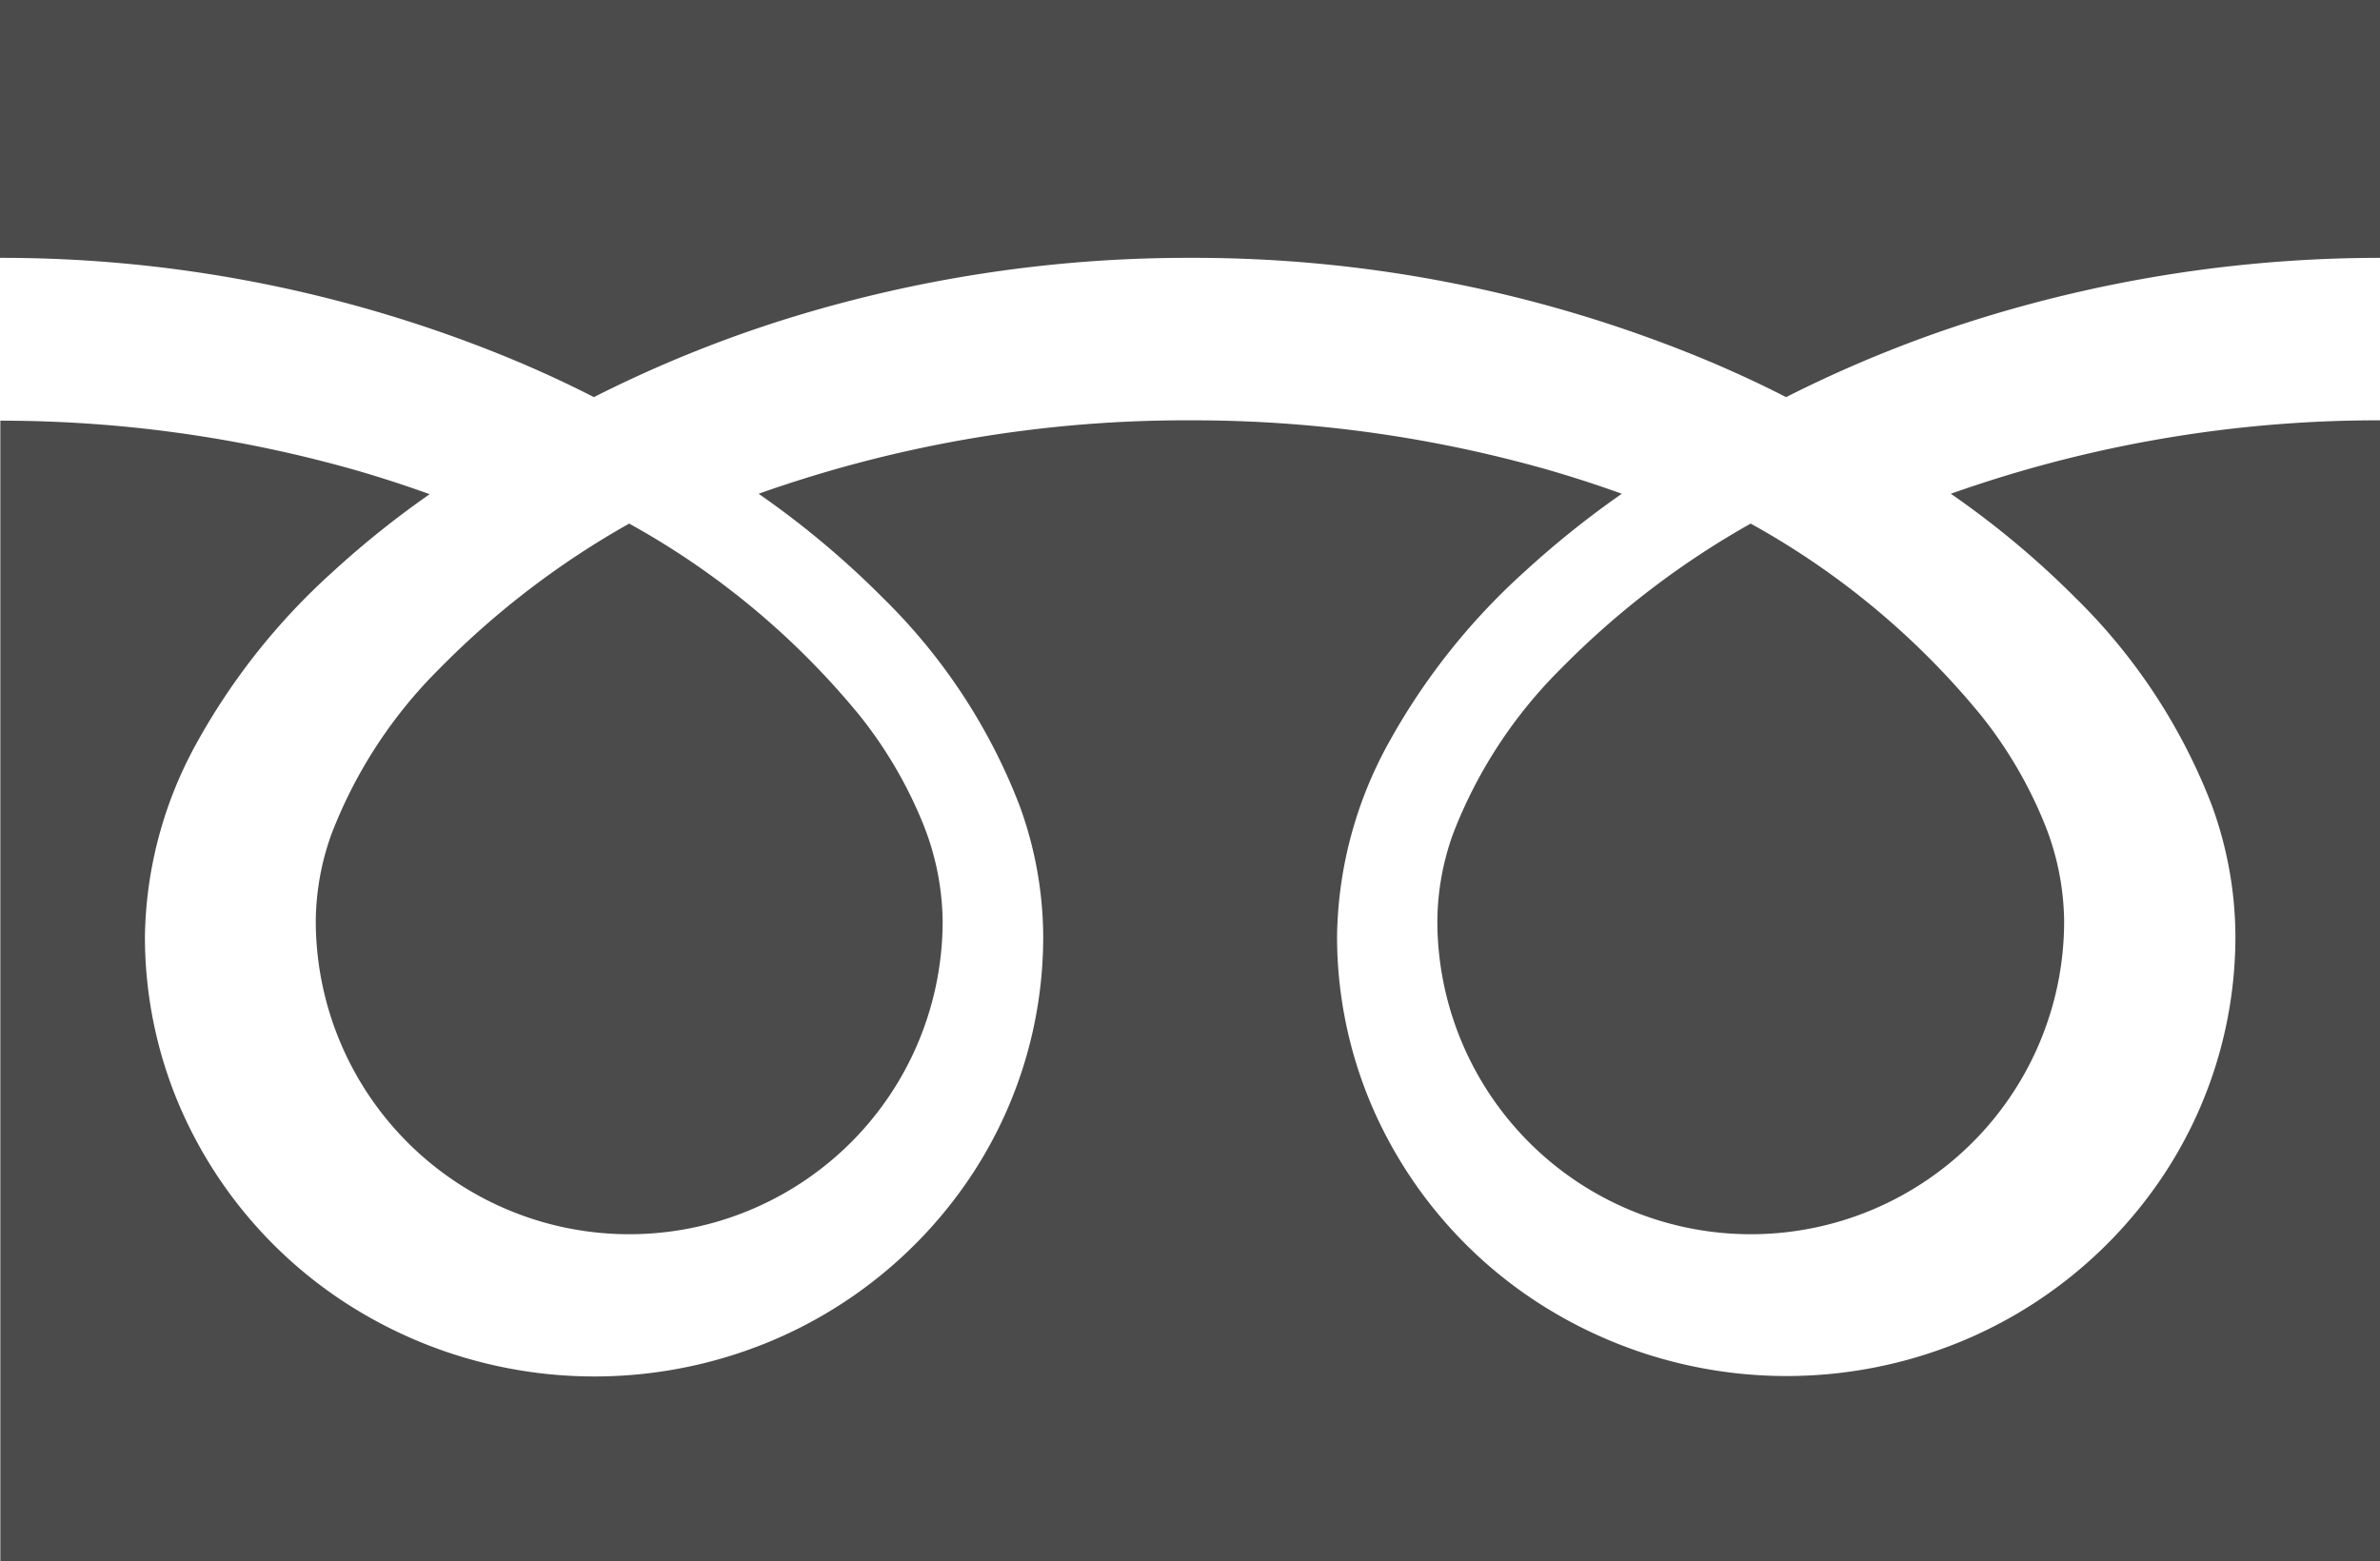
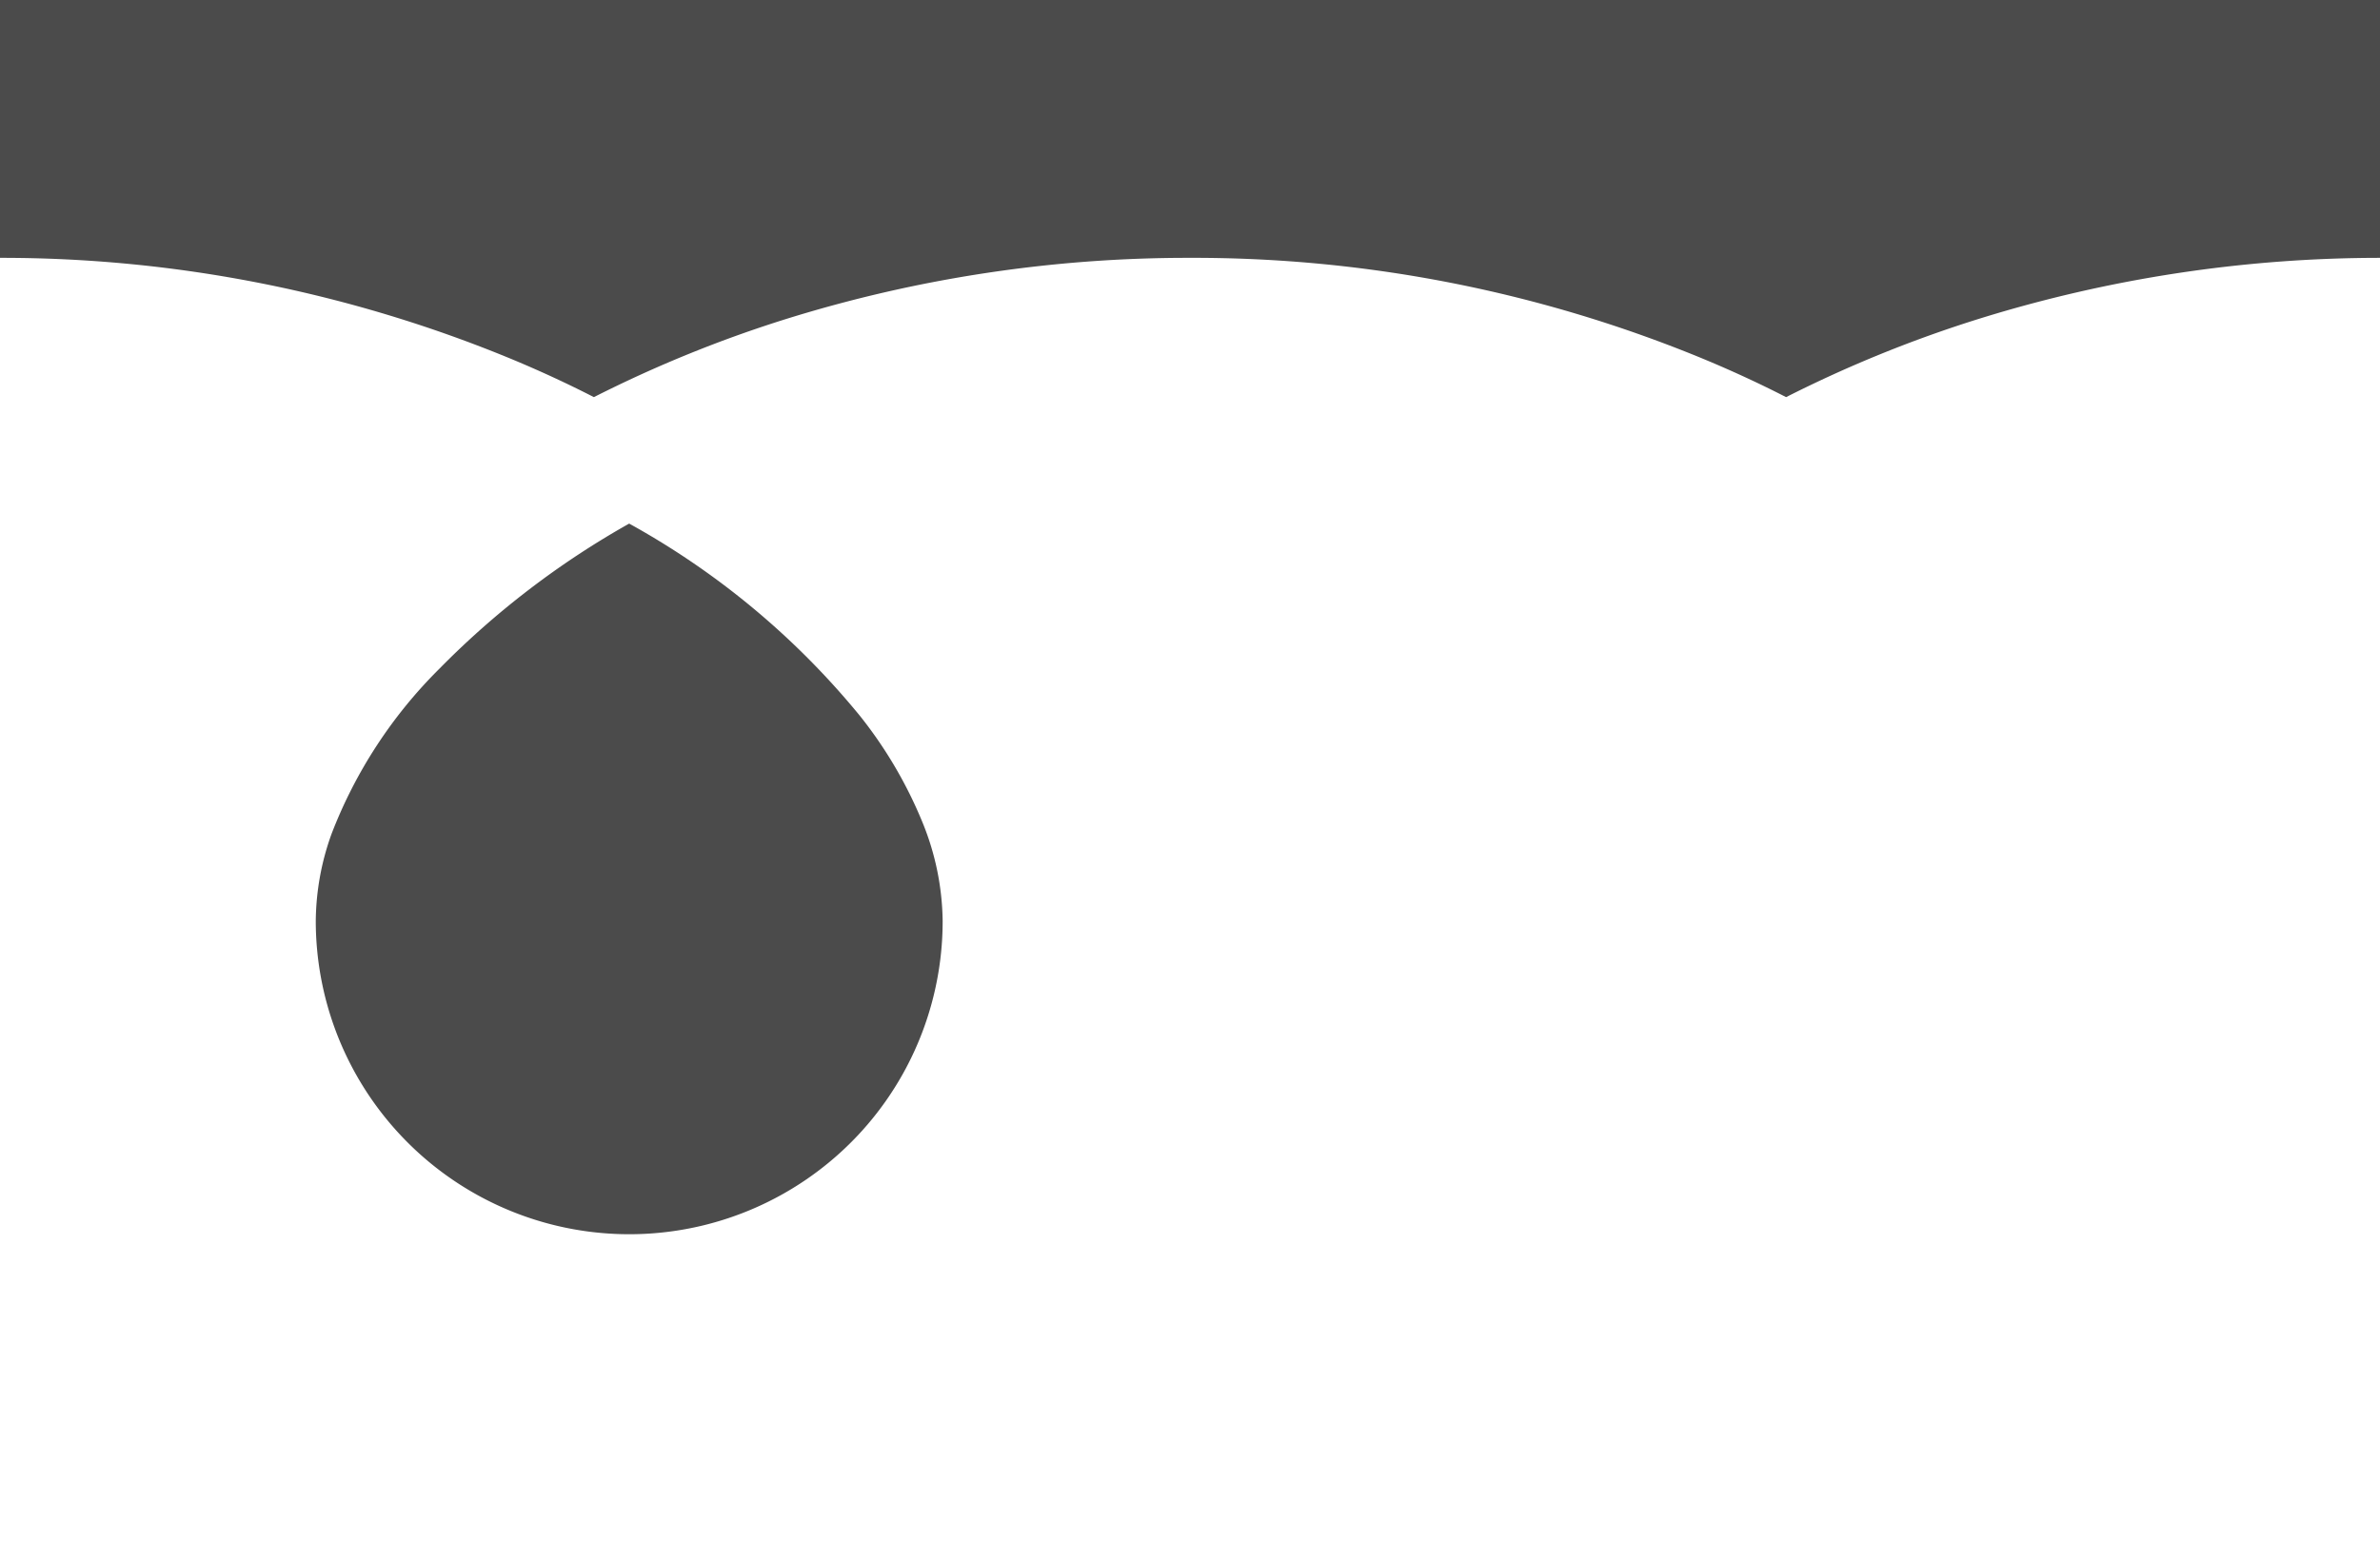
<svg xmlns="http://www.w3.org/2000/svg" width="28" height="18.371" viewBox="0 0 28 18.371">
  <g id="フリーダイヤルのアイコン" transform="translate(0)">
    <path id="パス_68" data-name="パス 68" d="M0,88.032v3.034a15.7,15.7,0,0,1,6.023,1.193q.5.208.964.446a14.75,14.75,0,0,1,2.279-.925A15.888,15.888,0,0,1,14,91.066a15.7,15.7,0,0,1,6.049,1.193q.5.208.964.446a14.761,14.761,0,0,1,2.28-.925A15.9,15.9,0,0,1,28,91.066V88.032Z" transform="translate(0 -88.032)" fill="#4b4b4b" />
-     <path id="パス_69" data-name="パス 69" d="M320.59,210.641a3.688,3.688,0,0,0,5.748,3.058,3.68,3.68,0,0,0,1.626-3.058,3.146,3.146,0,0,0-.237-1.159,5.11,5.11,0,0,0-.734-1.251,9.323,9.323,0,0,0-2.717-2.265,10.024,10.024,0,0,0-2.231,1.706,5.54,5.54,0,0,0-1.27,1.944A3.08,3.08,0,0,0,320.59,210.641Z" transform="translate(-303.68 -199.805)" fill="#4b4b4b" />
-     <path id="パス_70" data-name="パス 70" d="M24.42,175.5a6.864,6.864,0,0,1,1.6,2.435,4.534,4.534,0,0,1,.279,1.536,5.084,5.084,0,0,1-.9,2.9,5.277,5.277,0,0,1-2.325,1.876,5.386,5.386,0,0,1-5.014-.478,5.218,5.218,0,0,1-1.914-2.277,5.072,5.072,0,0,1-.416-2.016,4.834,4.834,0,0,1,.606-2.27,7.744,7.744,0,0,1,1.6-2.016,10.948,10.948,0,0,1,1.144-.917c-.276-.1-.56-.192-.851-.277A15.261,15.261,0,0,0,14,173.409a15.038,15.038,0,0,0-5.075.864,10.529,10.529,0,0,1,1.469,1.232,6.869,6.869,0,0,1,1.6,2.435,4.529,4.529,0,0,1,.279,1.536,5.085,5.085,0,0,1-.9,2.9,5.279,5.279,0,0,1-2.324,1.876,5.386,5.386,0,0,1-5.014-.478,5.218,5.218,0,0,1-1.914-2.277,5.072,5.072,0,0,1-.416-2.016,4.836,4.836,0,0,1,.606-2.27,7.746,7.746,0,0,1,1.6-2.016,10.917,10.917,0,0,1,1.144-.917c-.277-.1-.56-.192-.851-.277a15.266,15.266,0,0,0-4.2-.588v13.425H28V173.409a15.041,15.041,0,0,0-5.049.864A10.525,10.525,0,0,1,24.42,175.5Z" transform="translate(0 -168.463)" fill="#4b4b4b" />
    <path id="パス_71" data-name="パス 71" d="M64.118,210.641a3.688,3.688,0,0,0,5.748,3.058,3.681,3.681,0,0,0,1.627-3.058,3.156,3.156,0,0,0-.237-1.159,5.126,5.126,0,0,0-.734-1.251,9.331,9.331,0,0,0-2.717-2.265,10.015,10.015,0,0,0-2.231,1.706,5.541,5.541,0,0,0-1.27,1.944A3.075,3.075,0,0,0,64.118,210.641Z" transform="translate(-60.403 -199.805)" fill="#4b4b4b" />
  </g>
</svg>